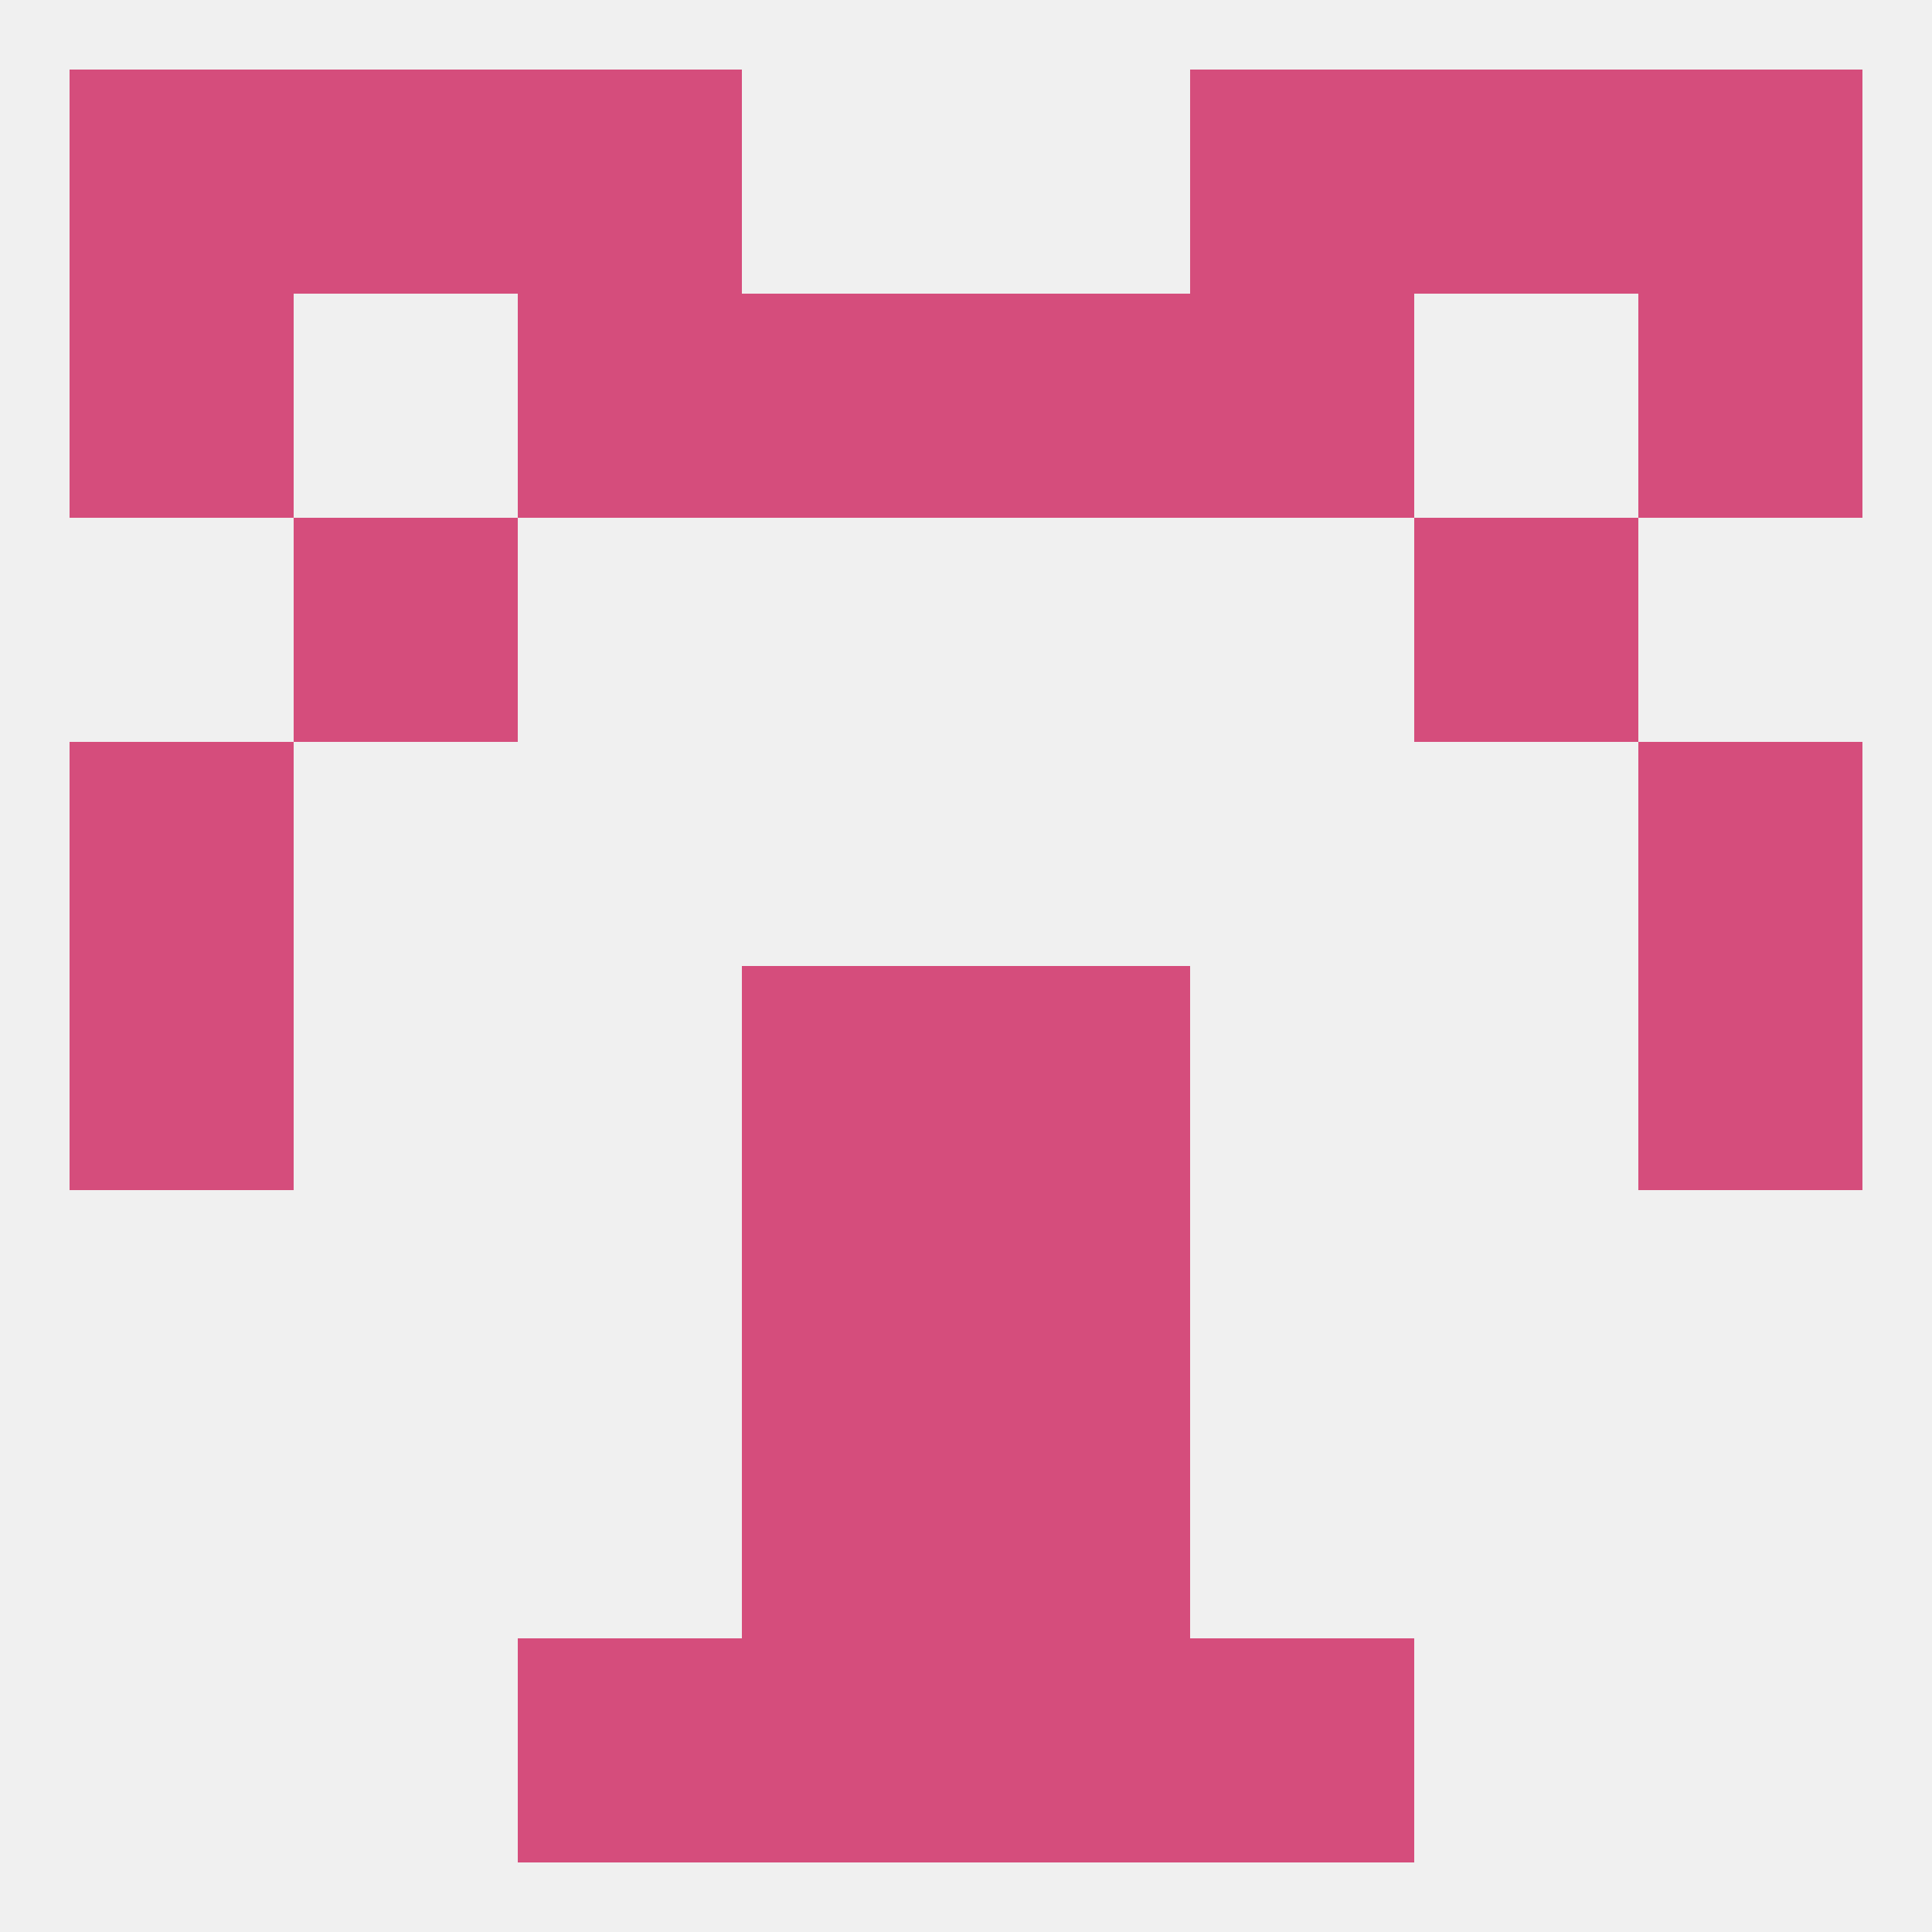
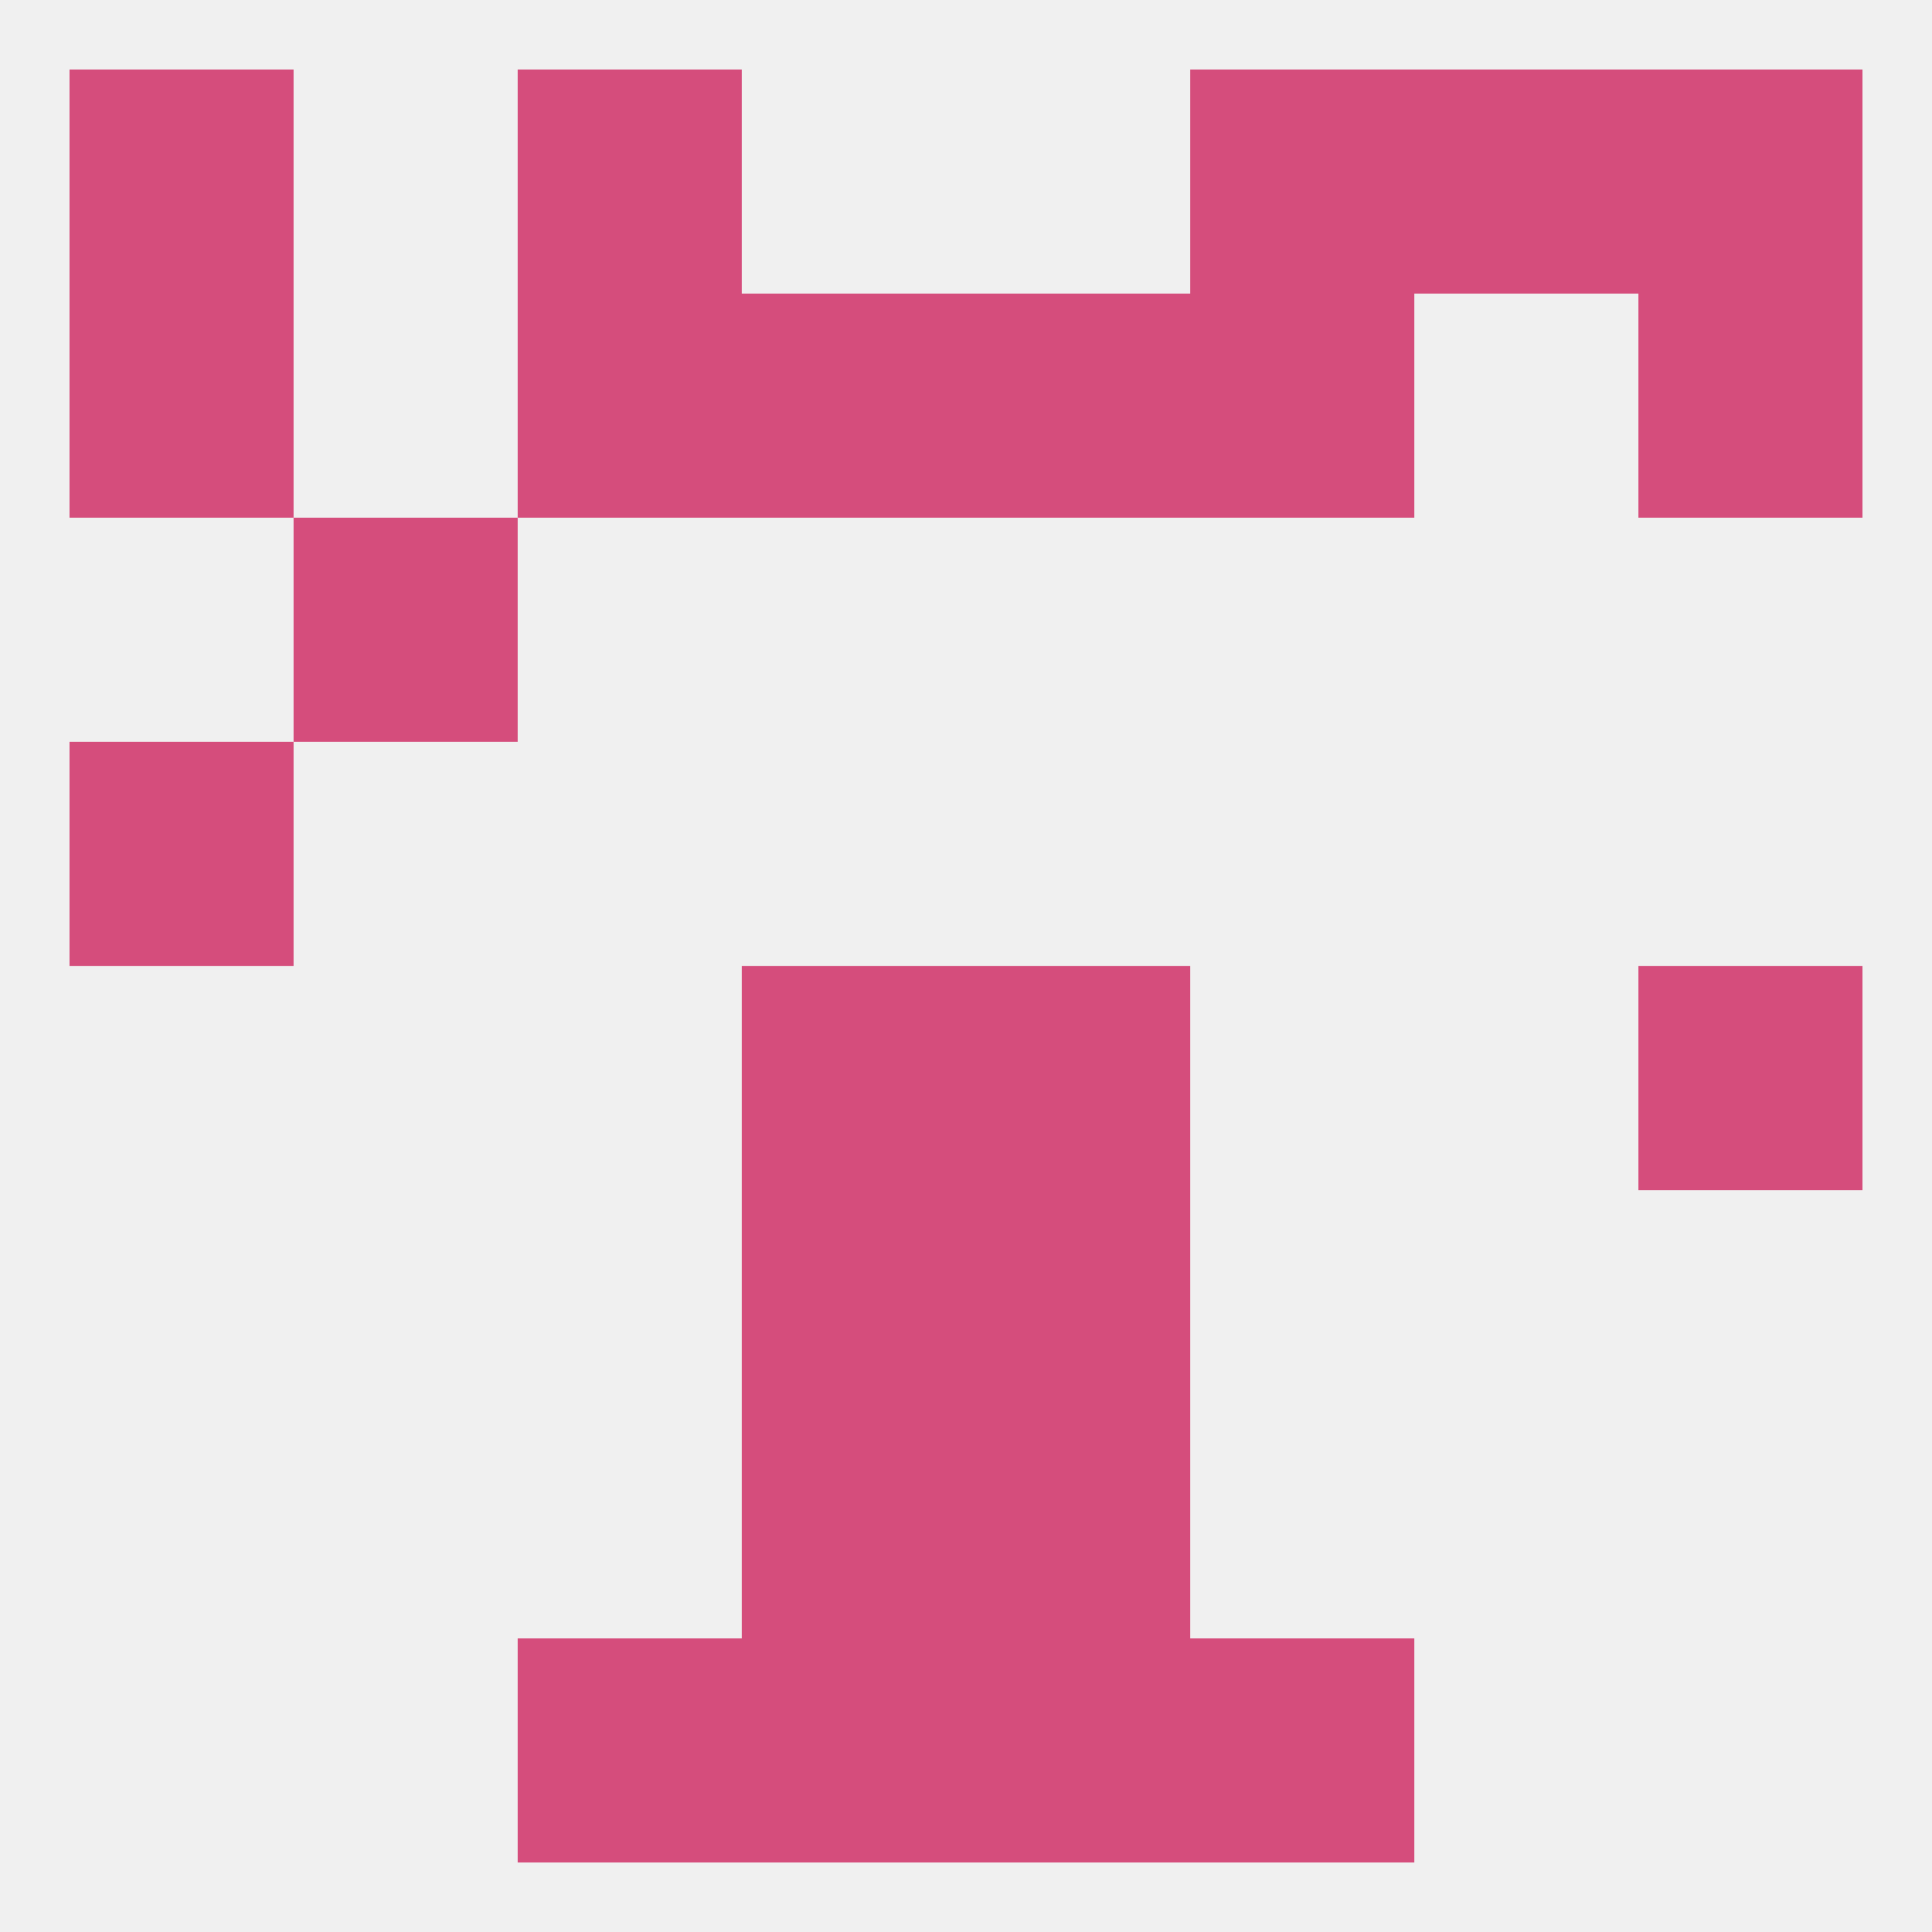
<svg xmlns="http://www.w3.org/2000/svg" version="1.1" baseprofile="full" width="250" height="250" viewBox="0 0 250 250">
  <rect width="100%" height="100%" fill="rgba(240,240,240,255)" />
  <rect x="96" y="212" width="29" height="29" fill="rgba(213,77,124,255)" />
  <rect x="125" y="212" width="29" height="29" fill="rgba(213,77,124,255)" />
  <rect x="67" y="212" width="29" height="29" fill="rgba(213,77,124,255)" />
  <rect x="154" y="212" width="29" height="29" fill="rgba(213,77,124,255)" />
  <rect x="212" y="9" width="29" height="29" fill="rgba(213,77,124,255)" />
  <rect x="67" y="9" width="29" height="29" fill="rgba(213,77,124,255)" />
  <rect x="154" y="9" width="29" height="29" fill="rgba(213,77,124,255)" />
-   <rect x="38" y="9" width="29" height="29" fill="rgba(213,77,124,255)" />
  <rect x="183" y="9" width="29" height="29" fill="rgba(213,77,124,255)" />
  <rect x="9" y="9" width="29" height="29" fill="rgba(213,77,124,255)" />
-   <rect x="9" y="125" width="29" height="29" fill="rgba(213,77,124,255)" />
  <rect x="212" y="125" width="29" height="29" fill="rgba(213,77,124,255)" />
  <rect x="96" y="125" width="29" height="29" fill="rgba(213,77,124,255)" />
  <rect x="125" y="125" width="29" height="29" fill="rgba(213,77,124,255)" />
  <rect x="9" y="96" width="29" height="29" fill="rgba(213,77,124,255)" />
-   <rect x="212" y="96" width="29" height="29" fill="rgba(213,77,124,255)" />
  <rect x="38" y="67" width="29" height="29" fill="rgba(213,77,124,255)" />
-   <rect x="183" y="67" width="29" height="29" fill="rgba(213,77,124,255)" />
  <rect x="67" y="38" width="29" height="29" fill="rgba(213,77,124,255)" />
  <rect x="154" y="38" width="29" height="29" fill="rgba(213,77,124,255)" />
  <rect x="9" y="38" width="29" height="29" fill="rgba(213,77,124,255)" />
  <rect x="212" y="38" width="29" height="29" fill="rgba(213,77,124,255)" />
  <rect x="96" y="38" width="29" height="29" fill="rgba(213,77,124,255)" />
  <rect x="125" y="38" width="29" height="29" fill="rgba(213,77,124,255)" />
  <rect x="96" y="154" width="29" height="29" fill="rgba(213,77,124,255)" />
  <rect x="125" y="154" width="29" height="29" fill="rgba(213,77,124,255)" />
  <rect x="96" y="183" width="29" height="29" fill="rgba(213,77,124,255)" />
  <rect x="125" y="183" width="29" height="29" fill="rgba(213,77,124,255)" />
</svg>